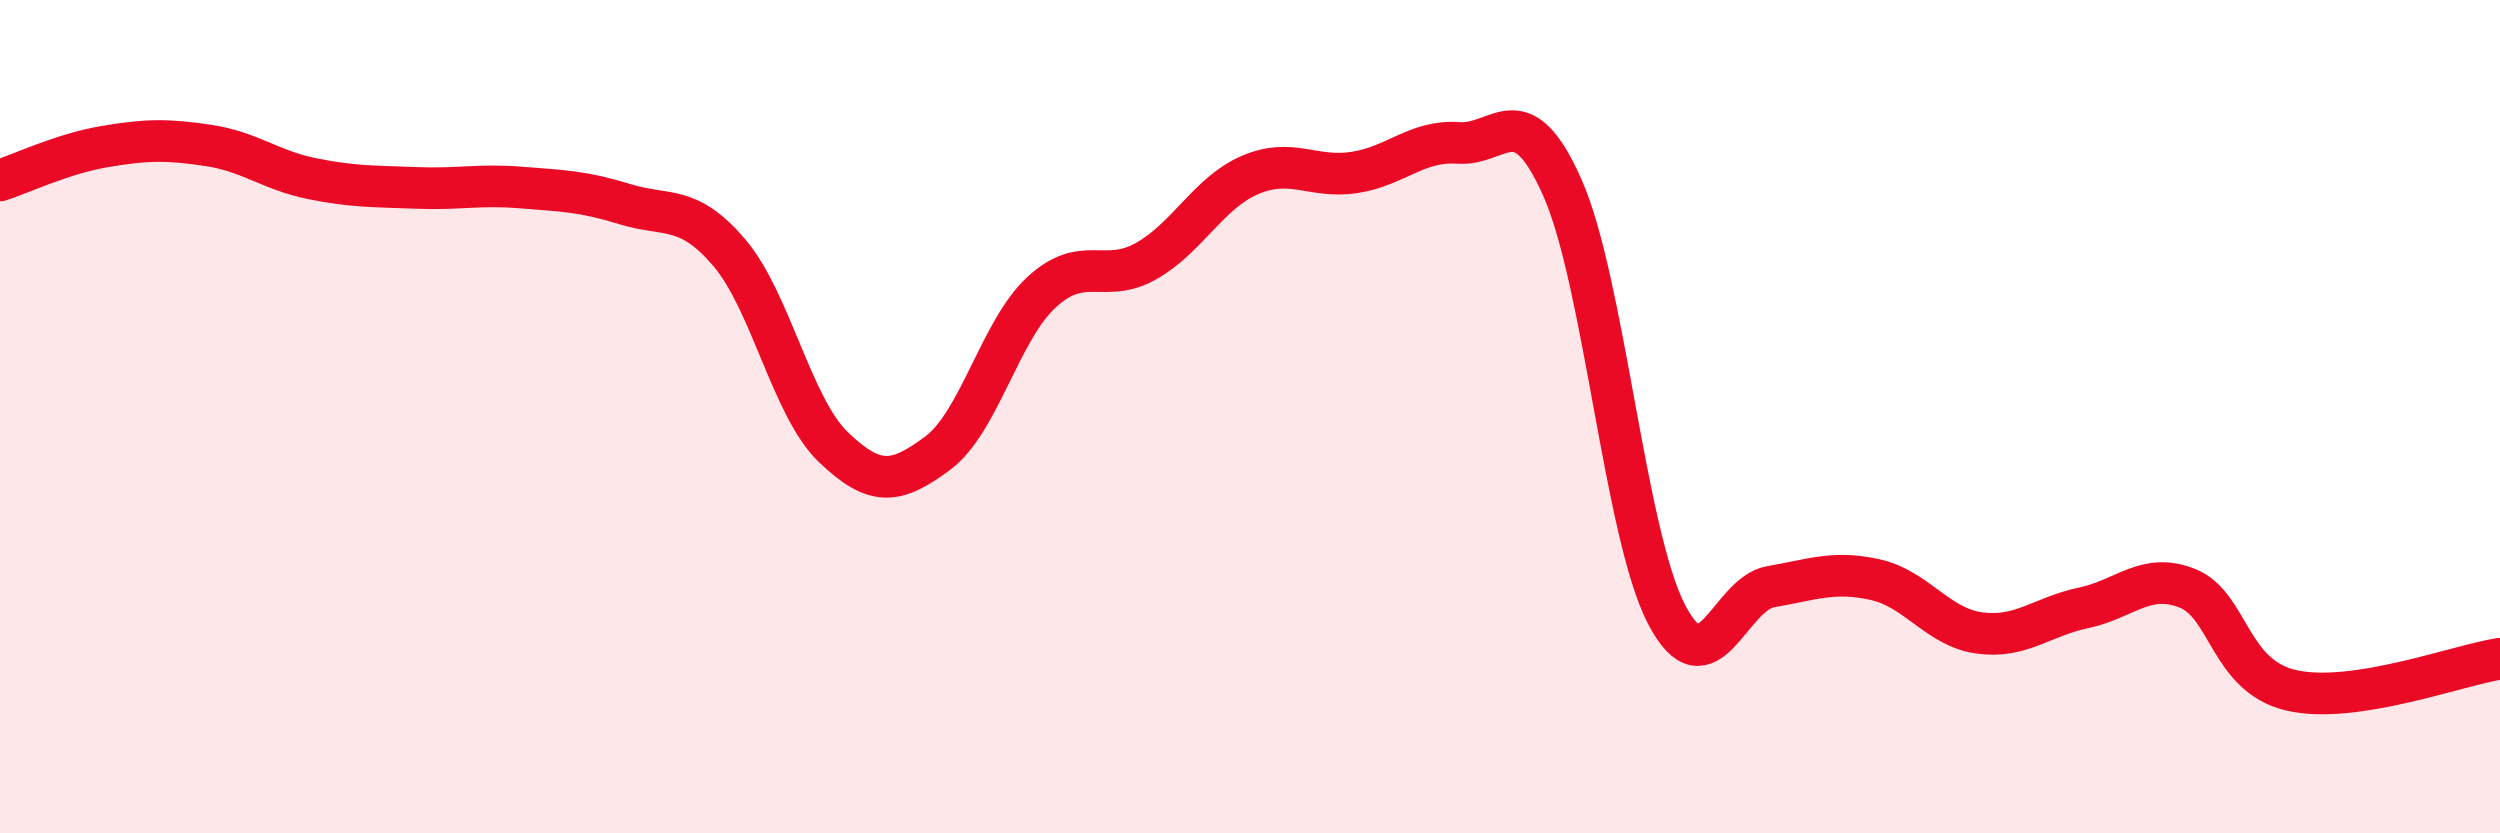
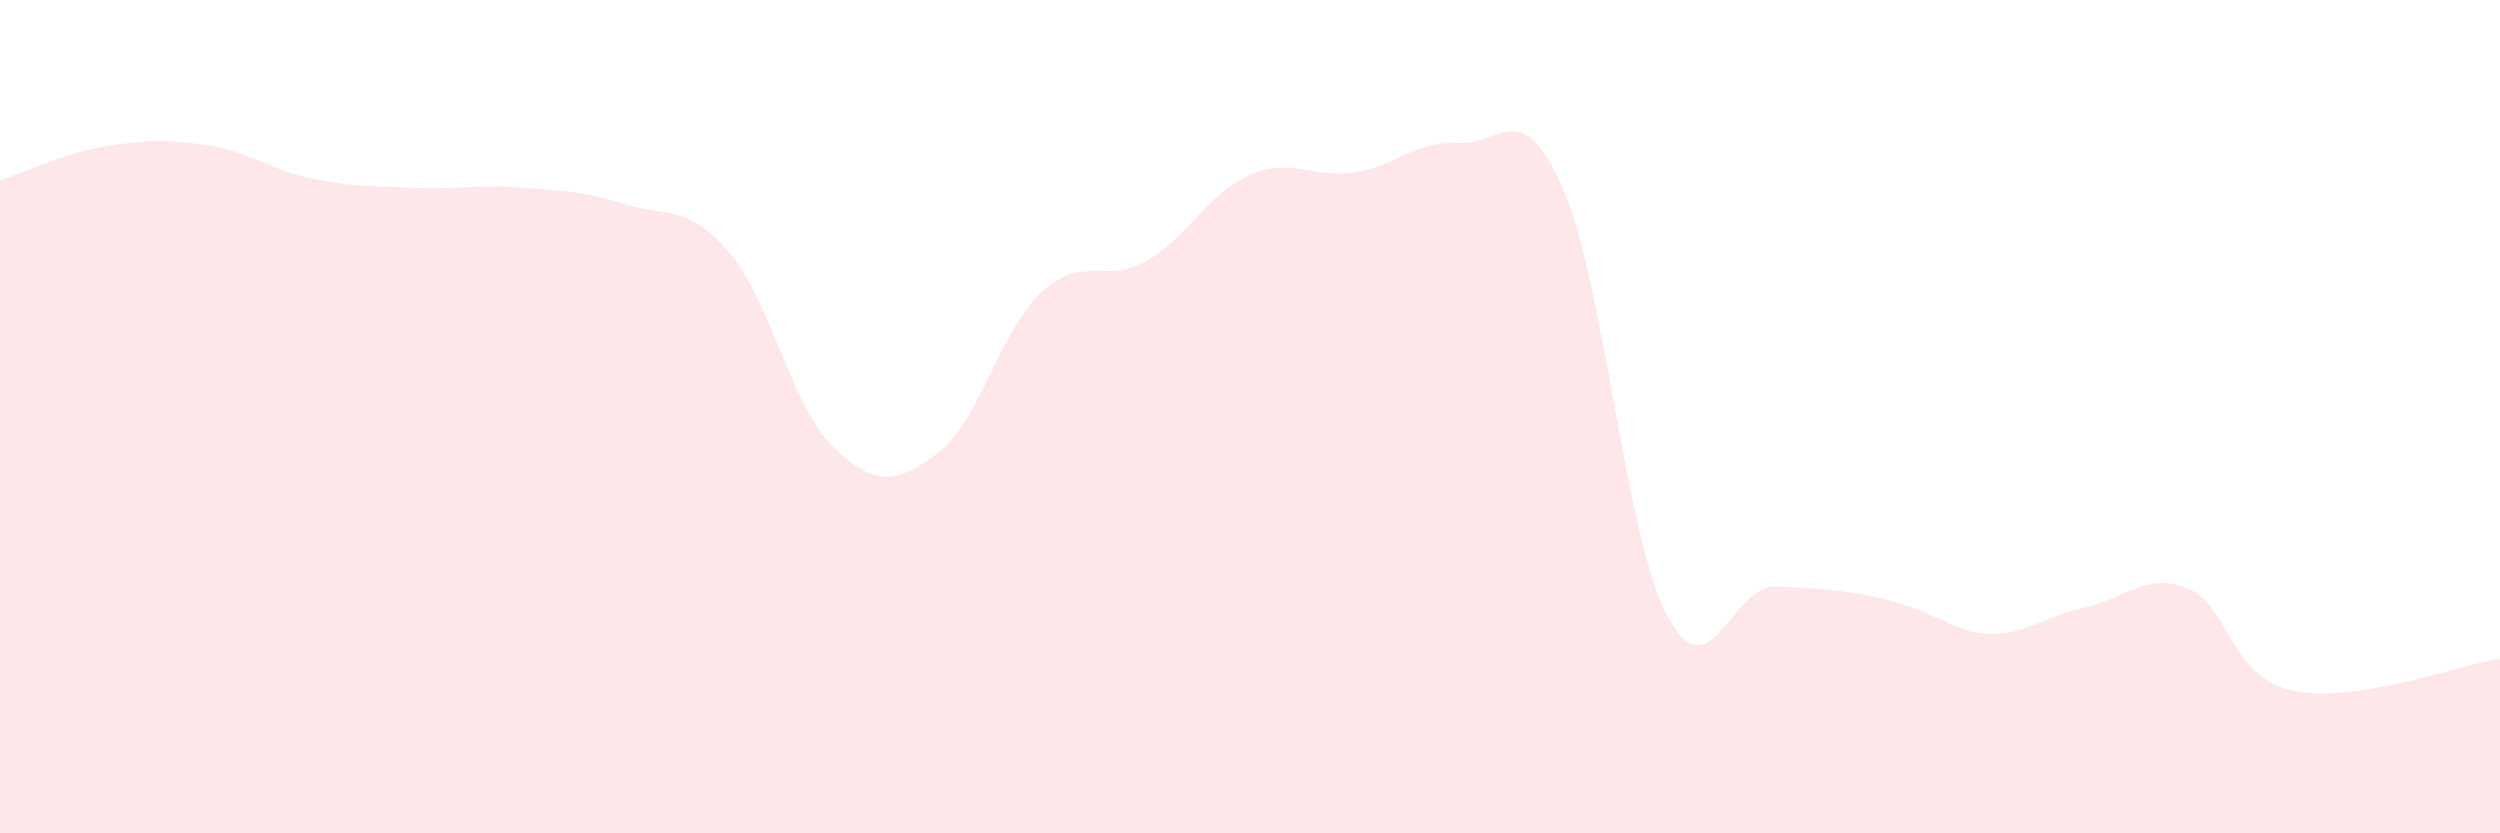
<svg xmlns="http://www.w3.org/2000/svg" width="60" height="20" viewBox="0 0 60 20">
-   <path d="M 0,4.33 C 0.5,4.17 1.5,3.69 2.5,3.52 C 3.5,3.35 4,3.34 5,3.49 C 6,3.64 6.5,4.09 7.5,4.29 C 8.5,4.49 9,4.47 10,4.51 C 11,4.55 11.5,4.42 12.5,4.5 C 13.5,4.58 14,4.59 15,4.9 C 16,5.21 16.5,4.89 17.5,6.06 C 18.5,7.23 19,9.77 20,10.73 C 21,11.69 21.5,11.62 22.5,10.88 C 23.5,10.14 24,7.93 25,7.01 C 26,6.09 26.5,6.83 27.5,6.27 C 28.5,5.71 29,4.63 30,4.2 C 31,3.77 31.5,4.29 32.5,4.14 C 33.5,3.99 34,3.36 35,3.43 C 36,3.5 36.5,2.25 37.5,4.51 C 38.5,6.77 39,12.84 40,14.75 C 41,16.66 41.5,14.25 42.5,14.08 C 43.5,13.91 44,13.69 45,13.91 C 46,14.13 46.5,15.05 47.5,15.19 C 48.5,15.33 49,14.8 50,14.59 C 51,14.38 51.5,13.72 52.5,14.12 C 53.5,14.52 53.5,16.23 55,16.57 C 56.5,16.91 59,15.96 60,15.81L60 20L0 20Z" fill="#EB0A25" opacity="0.1" stroke-linecap="round" stroke-linejoin="round" />
-   <path d="M 0,4.33 C 0.5,4.17 1.5,3.69 2.5,3.52 C 3.5,3.35 4,3.34 5,3.49 C 6,3.64 6.5,4.09 7.5,4.29 C 8.5,4.49 9,4.47 10,4.51 C 11,4.55 11.5,4.42 12.5,4.5 C 13.5,4.58 14,4.59 15,4.9 C 16,5.21 16.5,4.89 17.5,6.06 C 18.5,7.23 19,9.77 20,10.73 C 21,11.69 21.5,11.62 22.5,10.88 C 23.5,10.14 24,7.93 25,7.01 C 26,6.09 26.5,6.83 27.5,6.27 C 28.5,5.71 29,4.63 30,4.2 C 31,3.77 31.5,4.29 32.5,4.14 C 33.5,3.99 34,3.36 35,3.43 C 36,3.5 36.5,2.25 37.5,4.51 C 38.5,6.77 39,12.84 40,14.75 C 41,16.66 41.5,14.25 42.5,14.08 C 43.5,13.91 44,13.69 45,13.91 C 46,14.13 46.5,15.05 47.5,15.19 C 48.5,15.33 49,14.8 50,14.59 C 51,14.38 51.5,13.72 52.5,14.12 C 53.5,14.52 53.5,16.23 55,16.57 C 56.5,16.91 59,15.96 60,15.81" stroke="#EB0A25" stroke-width="1" fill="none" stroke-linecap="round" stroke-linejoin="round" />
+   <path d="M 0,4.33 C 0.5,4.17 1.5,3.69 2.5,3.52 C 3.5,3.35 4,3.34 5,3.49 C 6,3.64 6.5,4.09 7.5,4.29 C 8.5,4.49 9,4.47 10,4.51 C 11,4.55 11.5,4.42 12.5,4.5 C 13.5,4.58 14,4.59 15,4.9 C 16,5.21 16.5,4.89 17.5,6.06 C 18.5,7.23 19,9.77 20,10.73 C 21,11.69 21.5,11.62 22.5,10.88 C 23.5,10.14 24,7.93 25,7.01 C 26,6.09 26.5,6.83 27.5,6.27 C 28.5,5.71 29,4.63 30,4.2 C 31,3.77 31.5,4.29 32.5,4.14 C 33.5,3.99 34,3.36 35,3.43 C 36,3.5 36.5,2.25 37.5,4.51 C 38.5,6.77 39,12.84 40,14.75 C 41,16.66 41.5,14.25 42.5,14.08 C 46,14.13 46.5,15.05 47.5,15.19 C 48.5,15.33 49,14.8 50,14.59 C 51,14.38 51.5,13.72 52.5,14.12 C 53.5,14.52 53.5,16.23 55,16.57 C 56.5,16.91 59,15.96 60,15.81L60 20L0 20Z" fill="#EB0A25" opacity="0.1" stroke-linecap="round" stroke-linejoin="round" />
</svg>